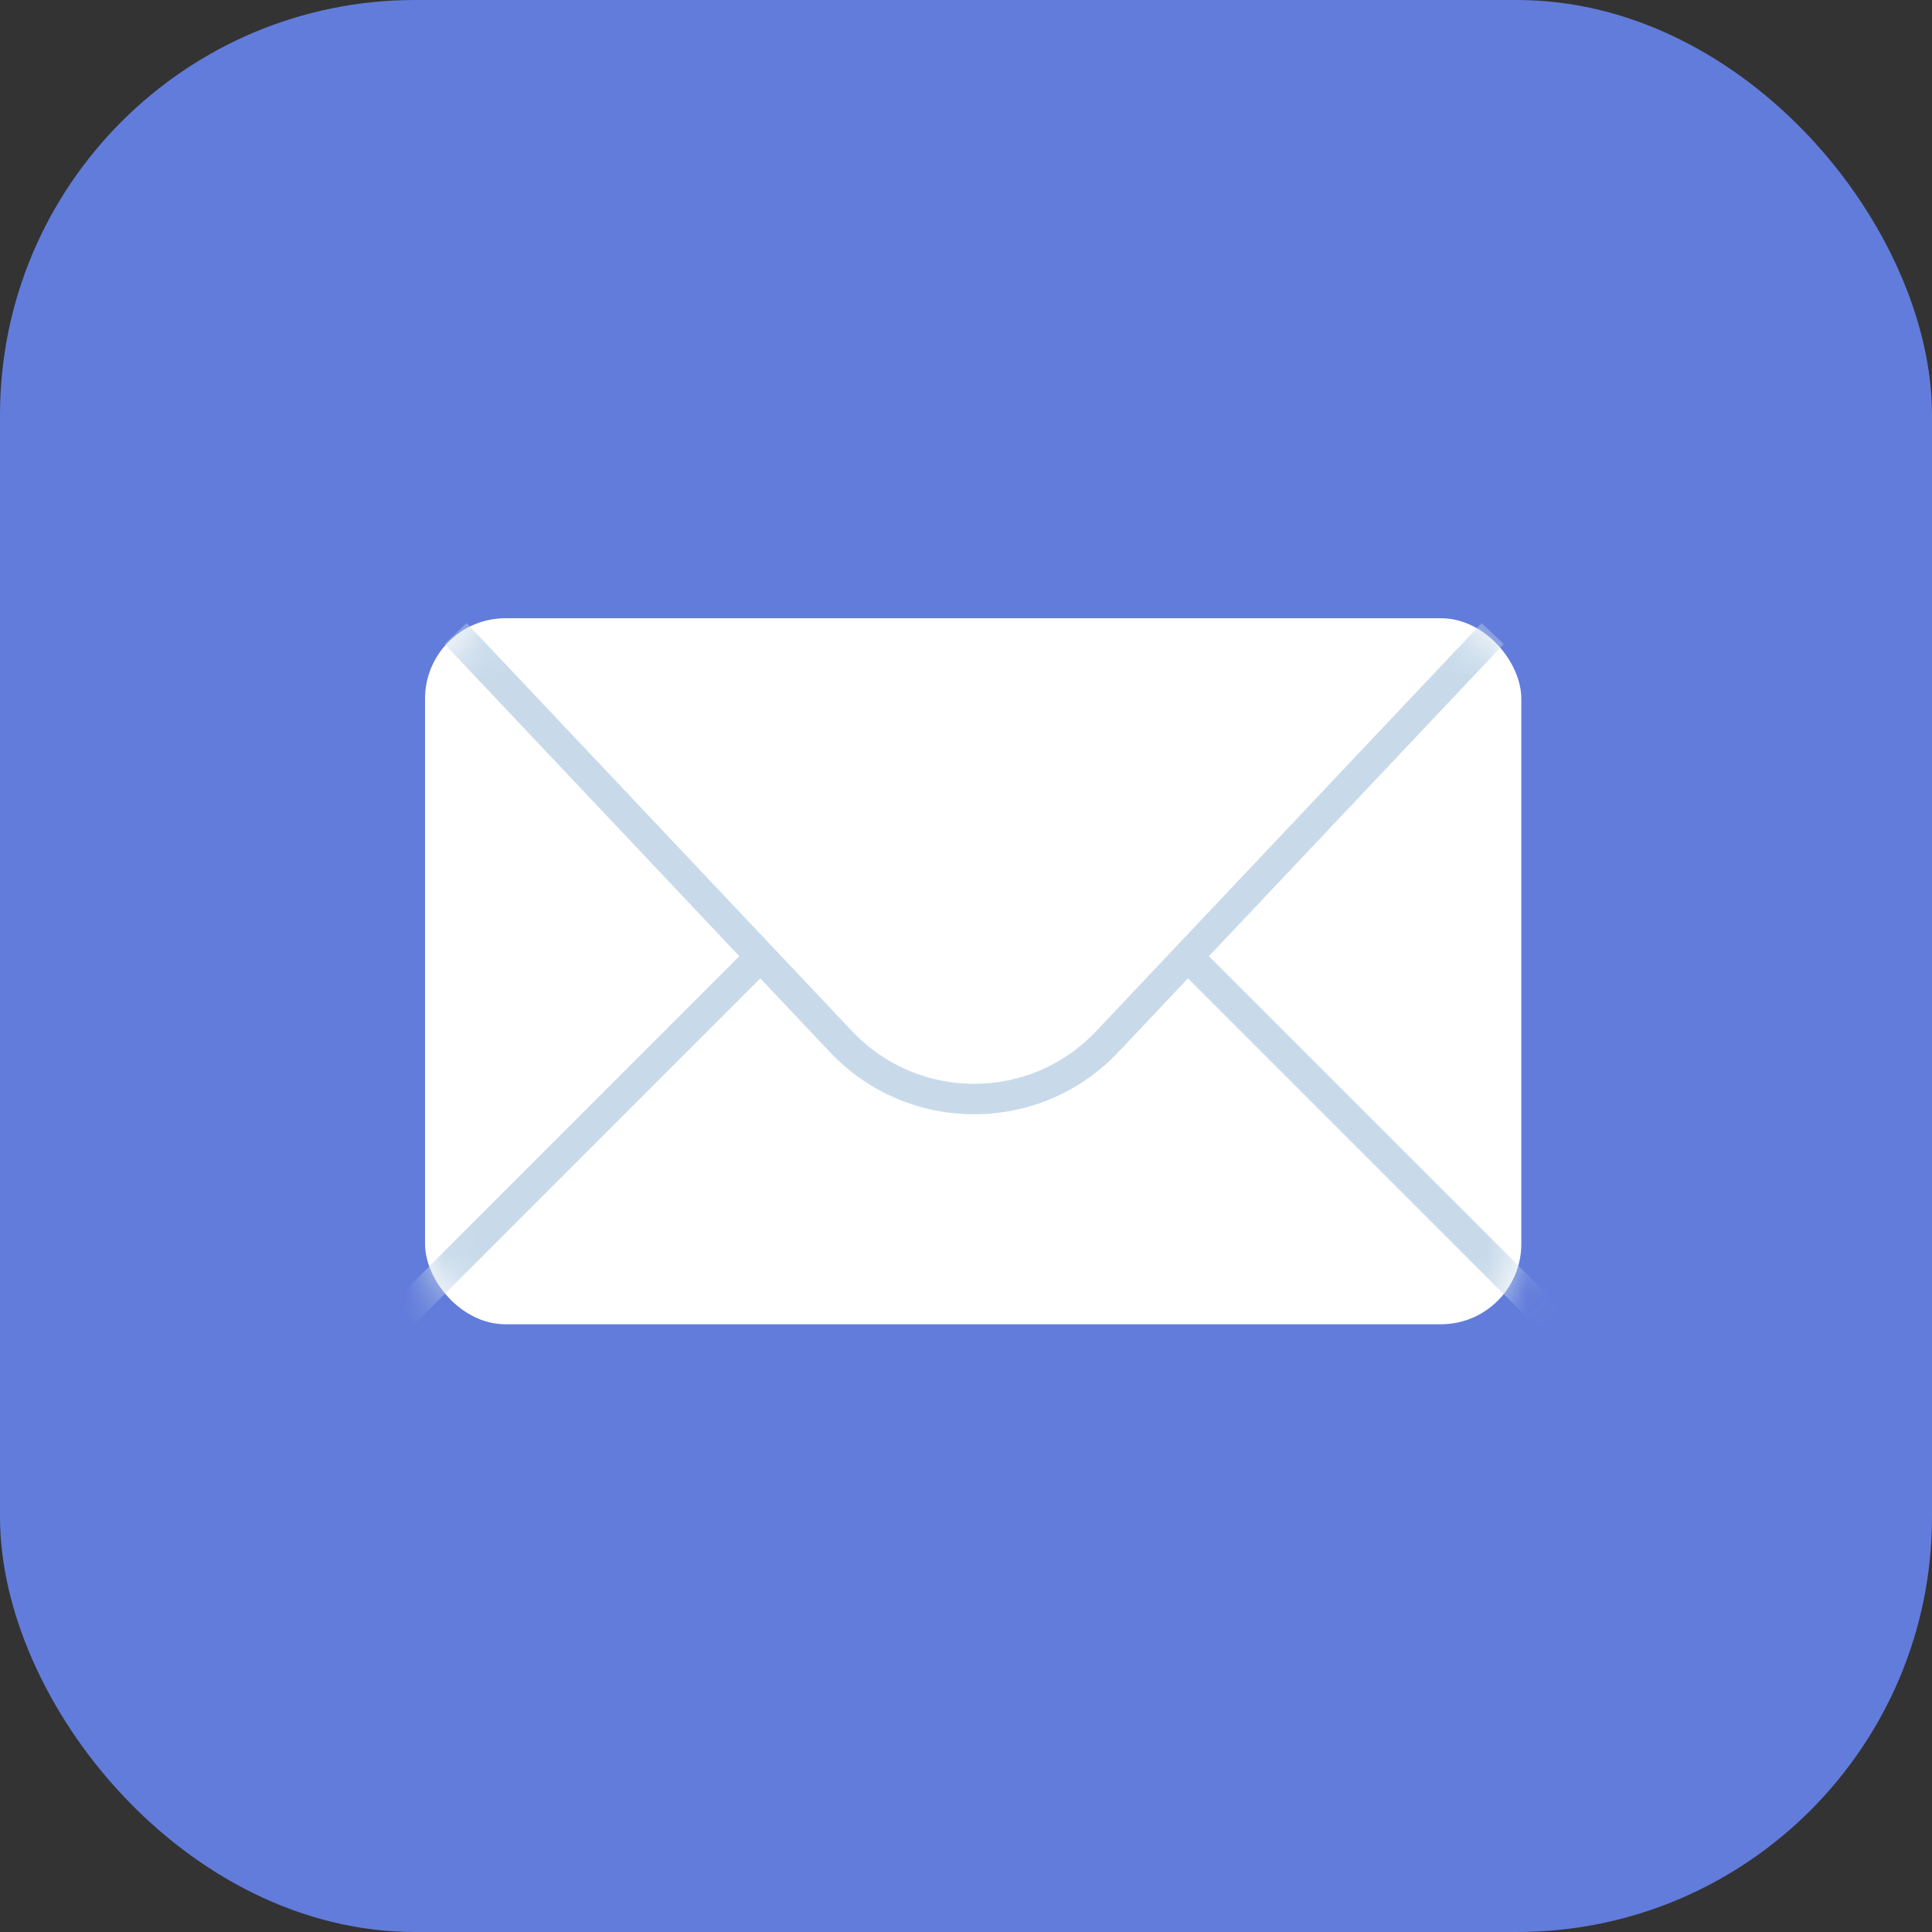
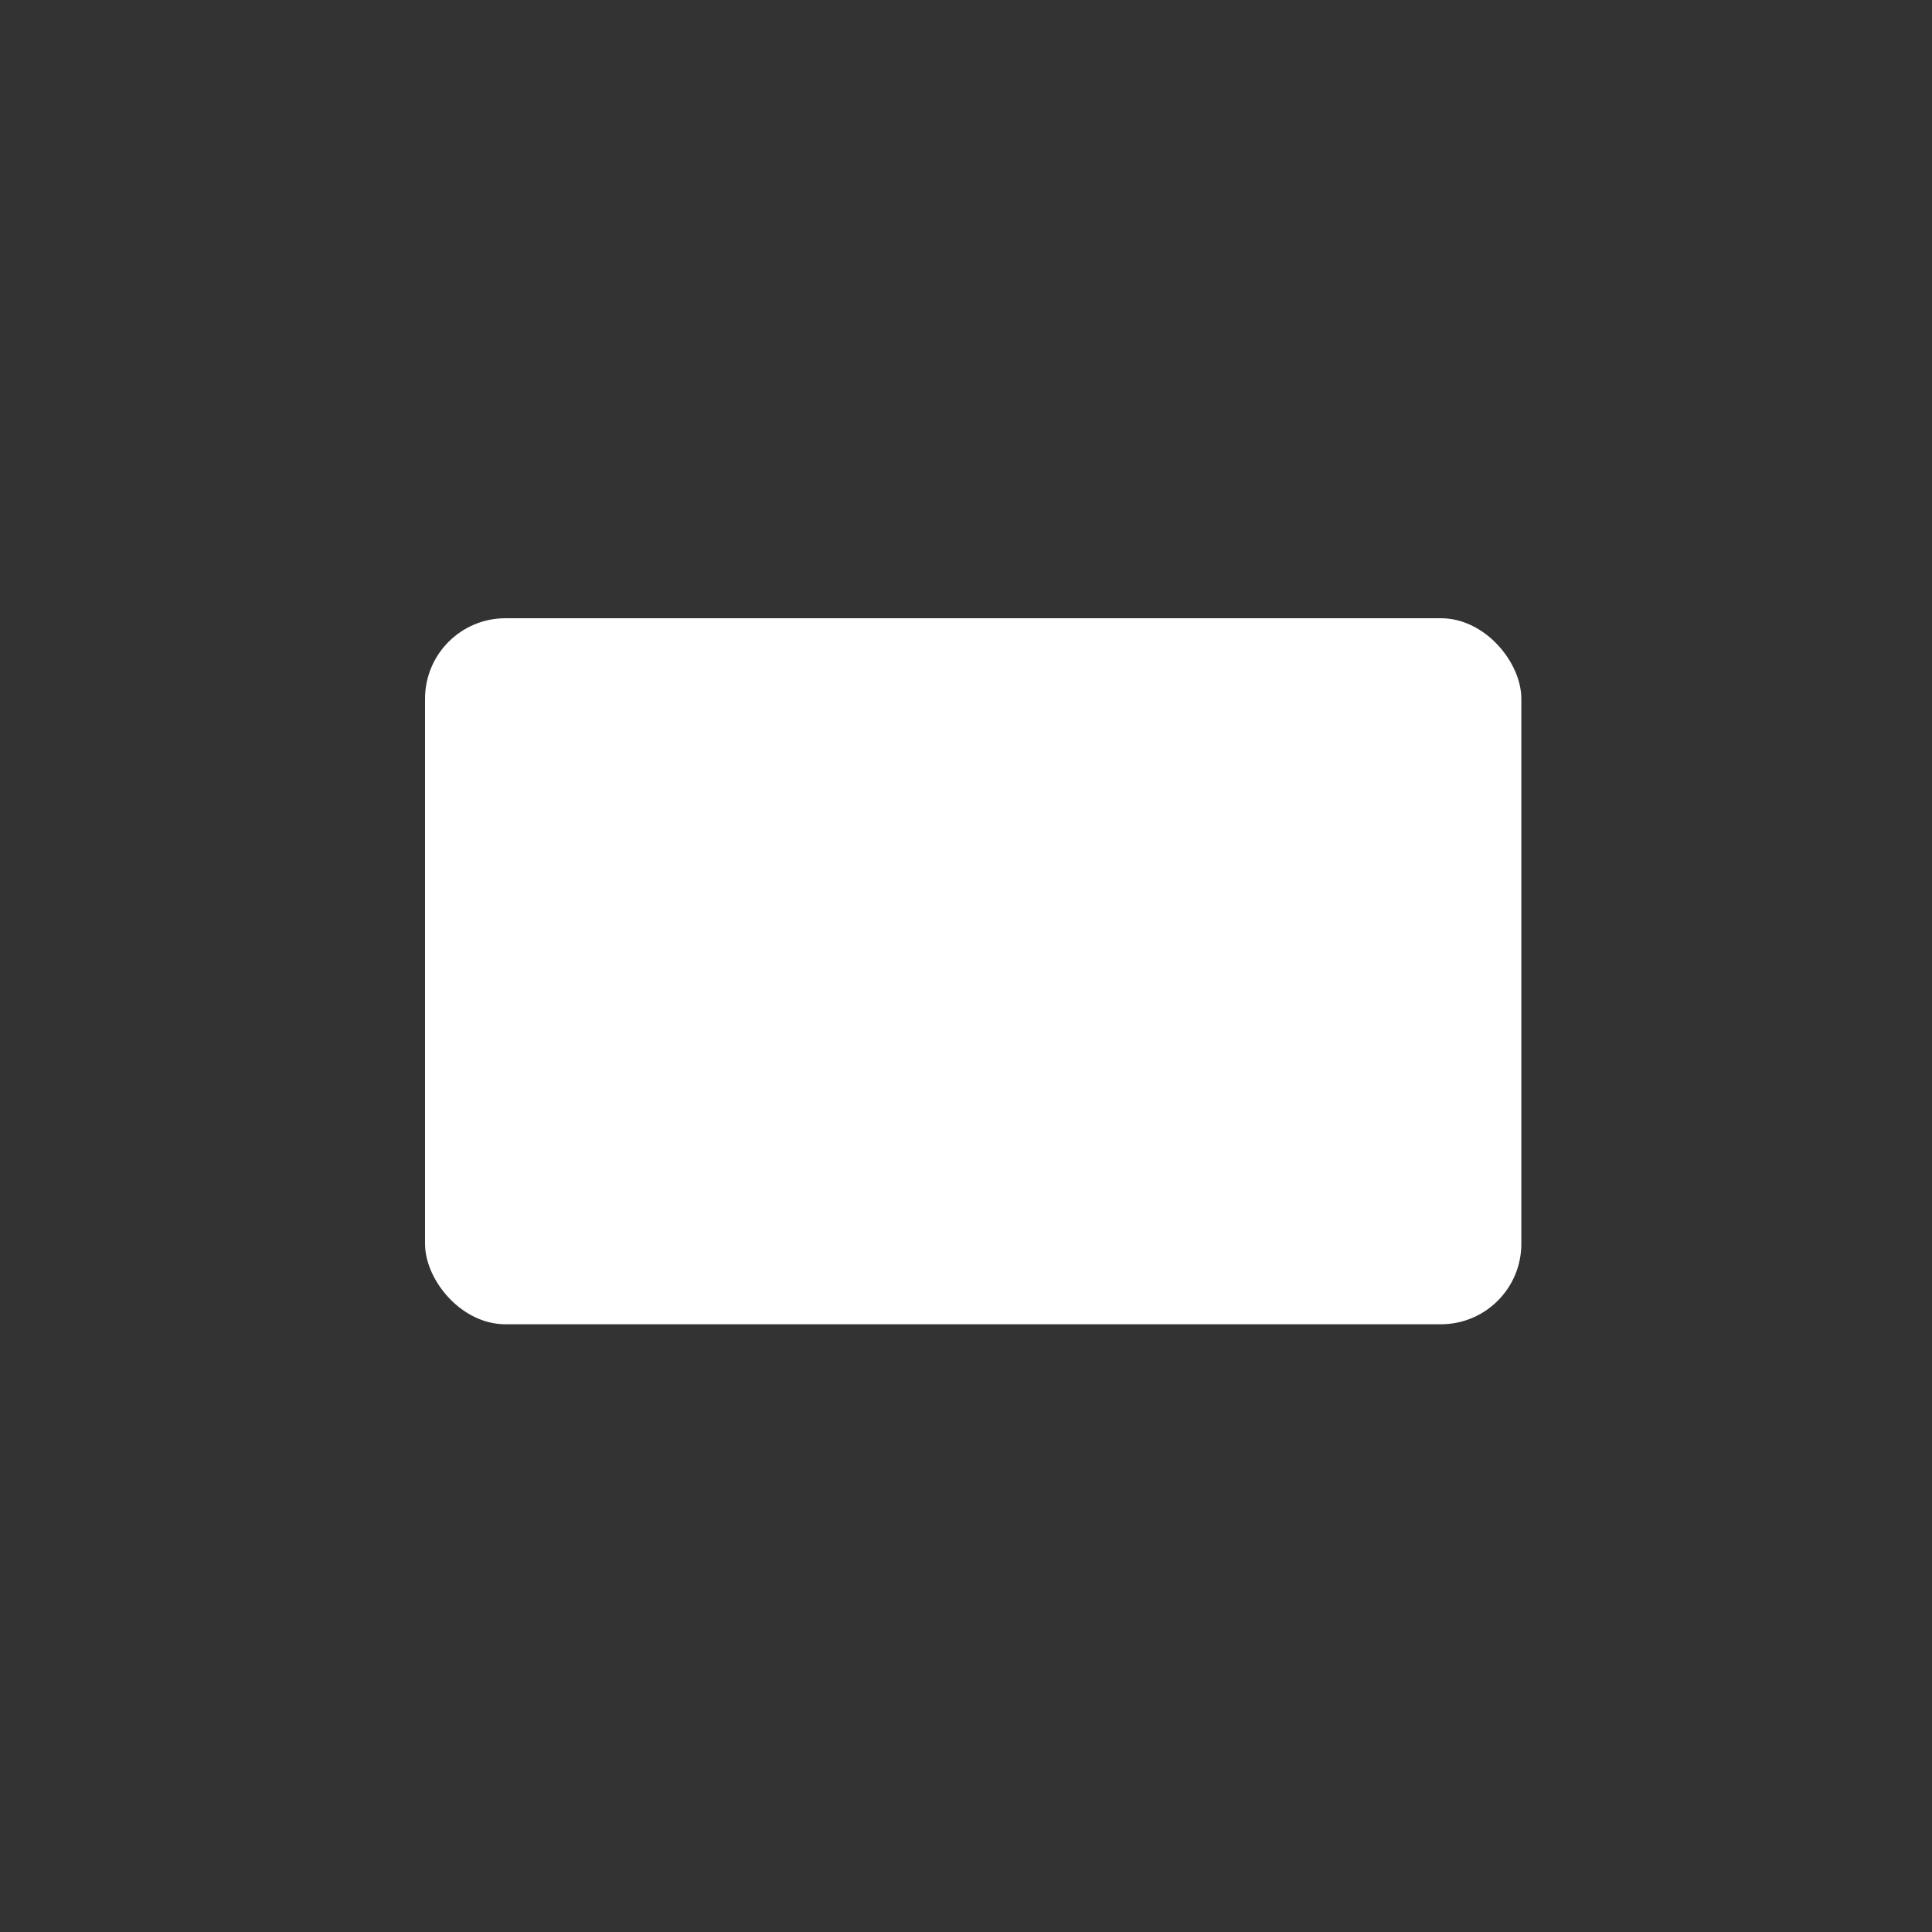
<svg xmlns="http://www.w3.org/2000/svg" width="50" height="50" viewBox="0 0 50 50" fill="none">
  <rect x="0" y="0" width="50" height="50" fill="#333333" stroke="none" />
-   <rect width="50" height="50" rx="10.742" fill="#627CDB" />
  <rect x="11" y="16" width="28.372" height="18.272" rx="2.082" fill="white" />
  <mask id="mask0_602_1227" style="mask-type:alpha" maskUnits="userSpaceOnUse" x="11" y="16" width="29" height="19">
-     <rect x="11" y="16" width="28.372" height="18.272" rx="2.082" fill="white" />
-   </mask>
+     </mask>
  <g mask="url(#mask0_602_1227)">
-     <path d="M11.79 16.395L19.684 24.754M38.632 16.395L30.737 24.754M19.684 24.754L21.767 26.959C23.636 28.938 26.785 28.938 28.654 26.959L30.737 24.754M19.684 24.754L10.44 34M30.737 24.754L40.483 34.5" stroke="#C8DAEA" stroke-width="0.789" />
+     <path d="M11.79 16.395L19.684 24.754M38.632 16.395L30.737 24.754M19.684 24.754L21.767 26.959C23.636 28.938 26.785 28.938 28.654 26.959L30.737 24.754M19.684 24.754L10.44 34M30.737 24.754" stroke="#C8DAEA" stroke-width="0.789" />
  </g>
</svg>